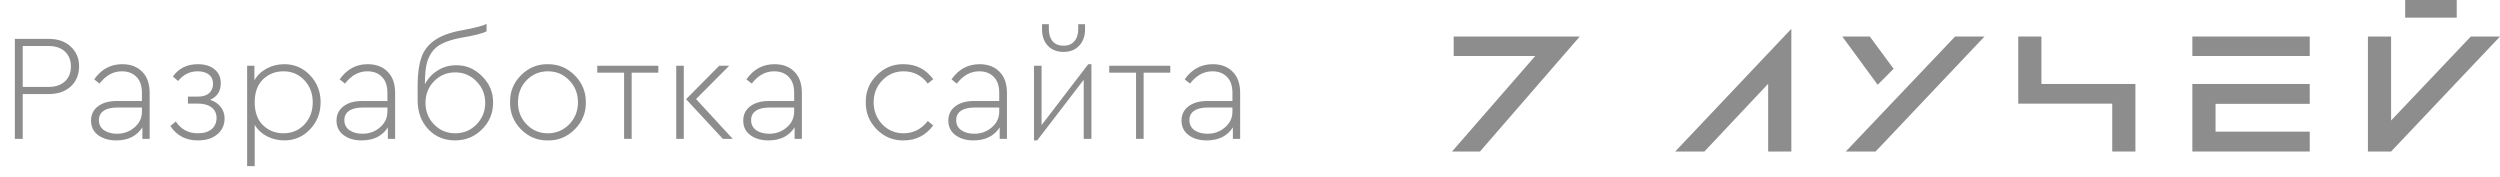
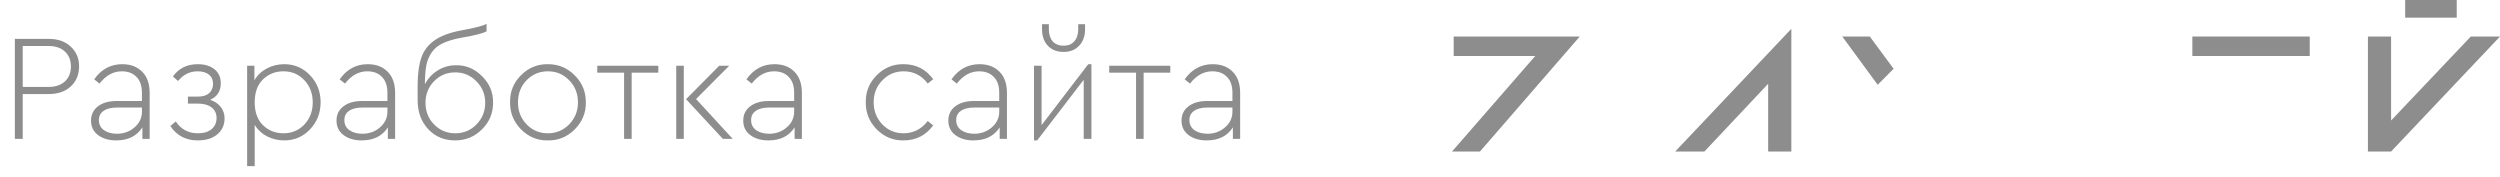
<svg xmlns="http://www.w3.org/2000/svg" width="198" height="14" viewBox="0 0 198 14" fill="none">
  <path d="M1.176 11V3.08H3.864C4.592 3.08 5.172 3.284 5.604 3.692C6.044 4.1 6.264 4.62 6.264 5.252C6.264 5.9 6.048 6.428 5.616 6.836C5.184 7.244 4.6 7.448 3.864 7.448H1.8V11H1.176ZM1.8 6.884H3.84C4.4 6.884 4.836 6.736 5.148 6.44C5.46 6.144 5.616 5.752 5.616 5.264C5.616 4.776 5.46 4.384 5.148 4.088C4.836 3.792 4.4 3.644 3.84 3.644H1.8V6.884ZM11.853 7.364V11H11.277V10.088C10.837 10.776 10.145 11.12 9.201 11.12C8.633 11.12 8.161 10.984 7.785 10.712C7.401 10.432 7.209 10.044 7.209 9.548C7.209 9.076 7.393 8.7 7.761 8.42C8.129 8.14 8.617 8 9.225 8H11.241V7.34C11.241 6.796 11.097 6.38 10.809 6.092C10.529 5.796 10.141 5.648 9.645 5.648C8.973 5.648 8.385 5.972 7.881 6.62L7.461 6.284C8.021 5.484 8.761 5.084 9.681 5.084C10.345 5.084 10.873 5.284 11.265 5.684C11.657 6.076 11.853 6.636 11.853 7.364ZM11.241 8.84V8.516H9.285C8.813 8.516 8.453 8.604 8.205 8.78C7.957 8.948 7.833 9.192 7.833 9.512C7.833 9.856 7.969 10.124 8.241 10.316C8.513 10.5 8.853 10.592 9.261 10.592C9.805 10.592 10.269 10.424 10.653 10.088C11.045 9.752 11.241 9.336 11.241 8.84ZM17.787 9.368C17.787 9.896 17.595 10.32 17.211 10.64C16.827 10.96 16.311 11.12 15.663 11.12C14.719 11.12 13.995 10.74 13.491 9.98L13.923 9.62C14.339 10.244 14.919 10.556 15.663 10.556C16.135 10.556 16.499 10.448 16.755 10.232C17.019 10.008 17.151 9.712 17.151 9.344C17.151 8.992 17.023 8.716 16.767 8.516C16.511 8.308 16.139 8.204 15.651 8.204H14.883V7.652H15.663C16.063 7.652 16.363 7.56 16.563 7.376C16.771 7.192 16.875 6.944 16.875 6.632C16.875 6.328 16.767 6.088 16.551 5.912C16.335 5.736 16.035 5.648 15.651 5.648C15.035 5.648 14.519 5.904 14.103 6.416L13.695 6.056C14.159 5.408 14.815 5.084 15.663 5.084C16.223 5.084 16.667 5.22 16.995 5.492C17.323 5.764 17.487 6.132 17.487 6.596C17.487 7.22 17.207 7.656 16.647 7.904C17.007 8.024 17.287 8.216 17.487 8.48C17.687 8.736 17.787 9.032 17.787 9.368ZM25.393 8.096C25.393 8.944 25.113 9.66 24.553 10.244C24.001 10.828 23.321 11.12 22.513 11.12C22.025 11.12 21.569 11.012 21.145 10.796C20.721 10.572 20.397 10.268 20.173 9.884V13.16H19.573V5.204H20.149V6.368C20.365 5.976 20.685 5.664 21.109 5.432C21.541 5.2 22.009 5.084 22.513 5.084C23.321 5.084 24.001 5.376 24.553 5.96C25.113 6.544 25.393 7.256 25.393 8.096ZM24.109 9.86C24.549 9.388 24.769 8.804 24.769 8.108C24.769 7.412 24.549 6.828 24.109 6.356C23.669 5.884 23.117 5.648 22.453 5.648C21.813 5.648 21.273 5.86 20.833 6.284C20.393 6.708 20.173 7.312 20.173 8.096C20.173 8.888 20.393 9.496 20.833 9.92C21.273 10.344 21.813 10.556 22.453 10.556C23.117 10.556 23.669 10.324 24.109 9.86ZM31.294 7.364V11H30.718V10.088C30.279 10.776 29.587 11.12 28.642 11.12C28.075 11.12 27.602 10.984 27.227 10.712C26.843 10.432 26.651 10.044 26.651 9.548C26.651 9.076 26.834 8.7 27.203 8.42C27.57 8.14 28.058 8 28.666 8H30.683V7.34C30.683 6.796 30.538 6.38 30.25 6.092C29.971 5.796 29.582 5.648 29.087 5.648C28.415 5.648 27.826 5.972 27.323 6.62L26.902 6.284C27.462 5.484 28.203 5.084 29.122 5.084C29.787 5.084 30.314 5.284 30.706 5.684C31.099 6.076 31.294 6.636 31.294 7.364ZM30.683 8.84V8.516H28.727C28.255 8.516 27.895 8.604 27.646 8.78C27.398 8.948 27.274 9.192 27.274 9.512C27.274 9.856 27.41 10.124 27.683 10.316C27.954 10.5 28.294 10.592 28.703 10.592C29.247 10.592 29.71 10.424 30.095 10.088C30.486 9.752 30.683 9.336 30.683 8.84ZM39.052 8.144C39.052 8.968 38.756 9.672 38.164 10.256C37.58 10.832 36.872 11.12 36.04 11.12C35.184 11.12 34.476 10.824 33.916 10.232C33.356 9.632 33.076 8.868 33.076 7.94V6.704C33.084 5.808 33.184 5.088 33.376 4.544C33.568 4 33.912 3.552 34.408 3.2C34.904 2.848 35.592 2.588 36.472 2.42C37.544 2.228 38.232 2.052 38.536 1.892V2.48C38.2 2.656 37.54 2.824 36.556 2.984C35.948 3.096 35.452 3.244 35.068 3.428C34.692 3.604 34.4 3.844 34.192 4.148C33.984 4.452 33.844 4.784 33.772 5.144C33.7 5.504 33.66 5.972 33.652 6.548V6.668C33.9 6.204 34.24 5.84 34.672 5.576C35.104 5.304 35.584 5.168 36.112 5.168C36.904 5.152 37.596 5.444 38.188 6.044C38.78 6.636 39.068 7.336 39.052 8.144ZM37.732 9.86C38.196 9.388 38.428 8.816 38.428 8.144C38.428 7.472 38.196 6.904 37.732 6.44C37.276 5.968 36.716 5.732 36.052 5.732C35.396 5.732 34.84 5.964 34.384 6.428C33.928 6.892 33.7 7.464 33.7 8.144C33.7 8.824 33.928 9.396 34.384 9.86C34.84 10.324 35.396 10.556 36.052 10.556C36.716 10.556 37.276 10.324 37.732 9.86ZM40.399 8.096C40.383 7.264 40.671 6.552 41.263 5.96C41.863 5.36 42.575 5.068 43.399 5.084C44.231 5.084 44.939 5.38 45.523 5.972C46.107 6.556 46.399 7.264 46.399 8.096C46.415 8.92 46.123 9.636 45.523 10.244C44.923 10.844 44.211 11.136 43.387 11.12C42.571 11.136 41.863 10.844 41.263 10.244C40.671 9.636 40.383 8.92 40.399 8.096ZM45.775 8.108C45.775 7.412 45.543 6.828 45.079 6.356C44.623 5.884 44.063 5.648 43.399 5.648C42.727 5.648 42.163 5.884 41.707 6.356C41.251 6.828 41.023 7.412 41.023 8.108C41.023 8.796 41.251 9.376 41.707 9.848C42.163 10.32 42.723 10.556 43.387 10.556C44.051 10.556 44.615 10.32 45.079 9.848C45.543 9.368 45.775 8.788 45.775 8.108ZM49.428 11V5.756H47.304V5.204H52.14V5.756H50.028V11H49.428ZM53.557 11V5.204H54.157V11H53.557ZM55.129 7.844L58.033 11H57.253L54.337 7.856L56.965 5.204H57.757L55.129 7.844ZM63.509 7.364V11H62.933V10.088C62.493 10.776 61.801 11.12 60.857 11.12C60.289 11.12 59.817 10.984 59.441 10.712C59.057 10.432 58.865 10.044 58.865 9.548C58.865 9.076 59.049 8.7 59.417 8.42C59.785 8.14 60.273 8 60.881 8H62.897V7.34C62.897 6.796 62.753 6.38 62.465 6.092C62.185 5.796 61.797 5.648 61.301 5.648C60.629 5.648 60.041 5.972 59.537 6.62L59.117 6.284C59.677 5.484 60.417 5.084 61.337 5.084C62.001 5.084 62.529 5.284 62.921 5.684C63.313 6.076 63.509 6.636 63.509 7.364ZM62.897 8.84V8.516H60.941C60.469 8.516 60.109 8.604 59.861 8.78C59.613 8.948 59.489 9.192 59.489 9.512C59.489 9.856 59.625 10.124 59.897 10.316C60.169 10.5 60.509 10.592 60.917 10.592C61.461 10.592 61.925 10.424 62.309 10.088C62.701 9.752 62.897 9.336 62.897 8.84ZM68.57 8.096C68.554 7.272 68.842 6.56 69.434 5.96C70.034 5.36 70.746 5.068 71.57 5.084C72.546 5.084 73.326 5.48 73.91 6.272L73.478 6.62C72.99 5.972 72.354 5.648 71.57 5.648C70.898 5.648 70.334 5.888 69.878 6.368C69.422 6.84 69.194 7.416 69.194 8.096C69.194 8.784 69.422 9.368 69.878 9.848C70.334 10.32 70.894 10.556 71.558 10.556C72.334 10.556 72.974 10.232 73.478 9.584L73.91 9.932C73.326 10.724 72.542 11.12 71.558 11.12C70.742 11.136 70.034 10.844 69.434 10.244C68.842 9.636 68.554 8.92 68.57 8.096ZM79.751 7.364V11H79.175V10.088C78.736 10.776 78.043 11.12 77.1 11.12C76.531 11.12 76.059 10.984 75.683 10.712C75.299 10.432 75.108 10.044 75.108 9.548C75.108 9.076 75.291 8.7 75.659 8.42C76.028 8.14 76.516 8 77.124 8H79.139V7.34C79.139 6.796 78.996 6.38 78.707 6.092C78.427 5.796 78.04 5.648 77.543 5.648C76.871 5.648 76.284 5.972 75.779 6.62L75.359 6.284C75.919 5.484 76.659 5.084 77.579 5.084C78.243 5.084 78.772 5.284 79.163 5.684C79.555 6.076 79.751 6.636 79.751 7.364ZM79.139 8.84V8.516H77.183C76.712 8.516 76.352 8.604 76.103 8.78C75.856 8.948 75.731 9.192 75.731 9.512C75.731 9.856 75.868 10.124 76.139 10.316C76.412 10.5 76.751 10.592 77.159 10.592C77.704 10.592 78.168 10.424 78.552 10.088C78.944 9.752 79.139 9.336 79.139 8.84ZM86.189 5.084H86.441V11H85.829V6.32L82.145 11.12H81.893V5.204H82.493V9.908L86.189 5.084ZM82.529 2.312V1.916H83.069V2.288C83.069 2.704 83.169 3.032 83.369 3.272C83.577 3.504 83.865 3.62 84.233 3.62C84.601 3.62 84.885 3.504 85.085 3.272C85.293 3.032 85.397 2.704 85.397 2.288V1.916H85.937V2.312C85.937 2.856 85.781 3.292 85.469 3.62C85.165 3.948 84.753 4.112 84.233 4.112C83.713 4.112 83.297 3.948 82.985 3.62C82.681 3.292 82.529 2.856 82.529 2.312ZM89.975 11V5.756H87.851V5.204H92.687V5.756H90.575V11H89.975ZM98.22 7.364V11H97.644V10.088C97.204 10.776 96.512 11.12 95.568 11.12C95 11.12 94.528 10.984 94.152 10.712C93.768 10.432 93.576 10.044 93.576 9.548C93.576 9.076 93.76 8.7 94.128 8.42C94.496 8.14 94.984 8 95.592 8H97.608V7.34C97.608 6.796 97.464 6.38 97.176 6.092C96.896 5.796 96.508 5.648 96.012 5.648C95.34 5.648 94.752 5.972 94.248 6.62L93.828 6.284C94.388 5.484 95.128 5.084 96.048 5.084C96.712 5.084 97.24 5.284 97.632 5.684C98.024 6.076 98.22 6.636 98.22 7.364ZM97.608 8.84V8.516H95.652C95.18 8.516 94.82 8.604 94.572 8.78C94.324 8.948 94.2 9.192 94.2 9.512C94.2 9.856 94.336 10.124 94.608 10.316C94.88 10.5 95.22 10.592 95.628 10.592C96.172 10.592 96.636 10.424 97.02 10.088C97.412 9.752 97.608 9.336 97.608 8.84Z" fill="#8D8D8D" />
  <path d="M195.688 2.892L189.375 9.542V2.892H187.539V12H189.375L198 2.892H195.688Z" fill="#8D8D8D" />
  <path d="M194.573 0H190.49V1.398H194.573V0Z" fill="#8D8D8D" />
-   <path d="M161.681 2.892H159.845V8.209H167.289V12H169.125V6.651H161.681V2.892Z" fill="#8D8D8D" />
  <path d="M115.131 4.434H121.591L115 12H117.214L125.117 2.892H115.131V4.434Z" fill="#8D8D8D" />
  <path d="M134.988 12L140.038 6.635V12H141.874V2.281L132.676 12H134.988Z" fill="#8D8D8D" />
-   <path d="M146.186 12H148.548L157.172 2.892H154.844L146.186 12Z" fill="#8D8D8D" />
  <path d="M182.931 2.892H173.634V4.434H182.931V2.892Z" fill="#8D8D8D" />
-   <path d="M173.634 6.651V12H182.931V10.426H175.471V8.225H182.931V6.651H173.634Z" fill="#8D8D8D" />
  <path d="M149.974 5.446L148.088 2.892H145.908L148.712 6.715L149.974 5.446Z" fill="#8D8D8D" />
</svg>